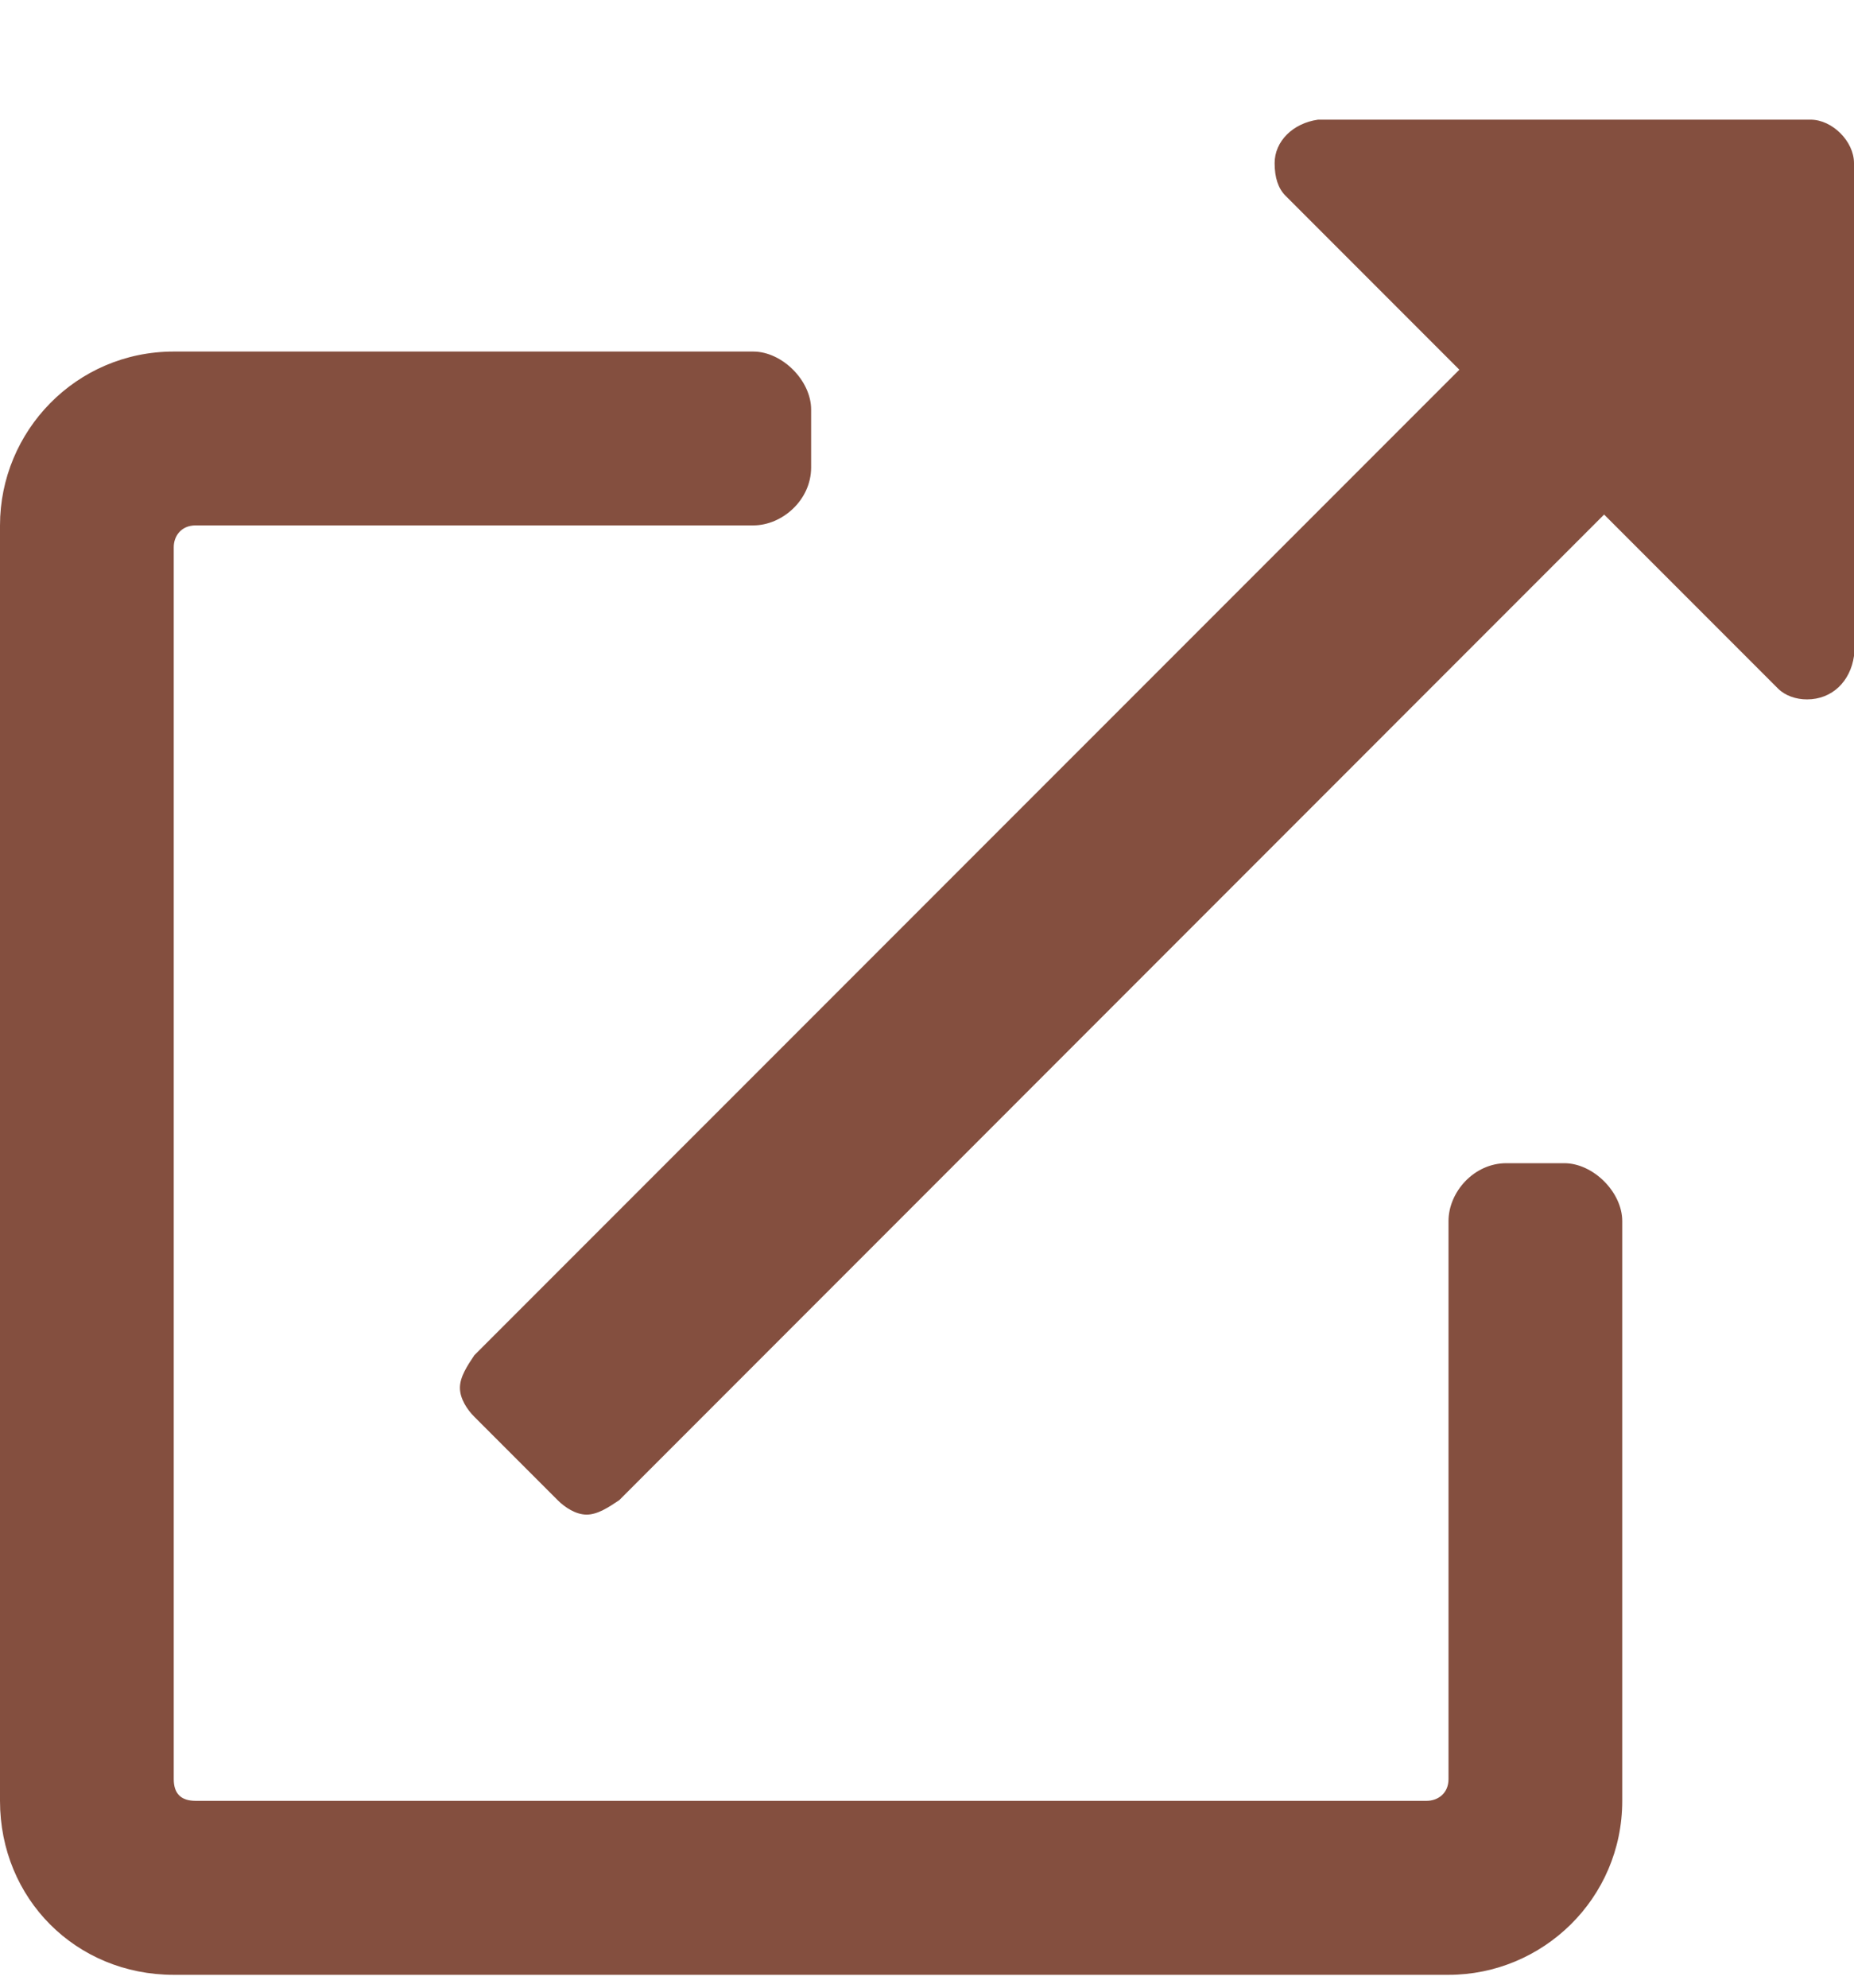
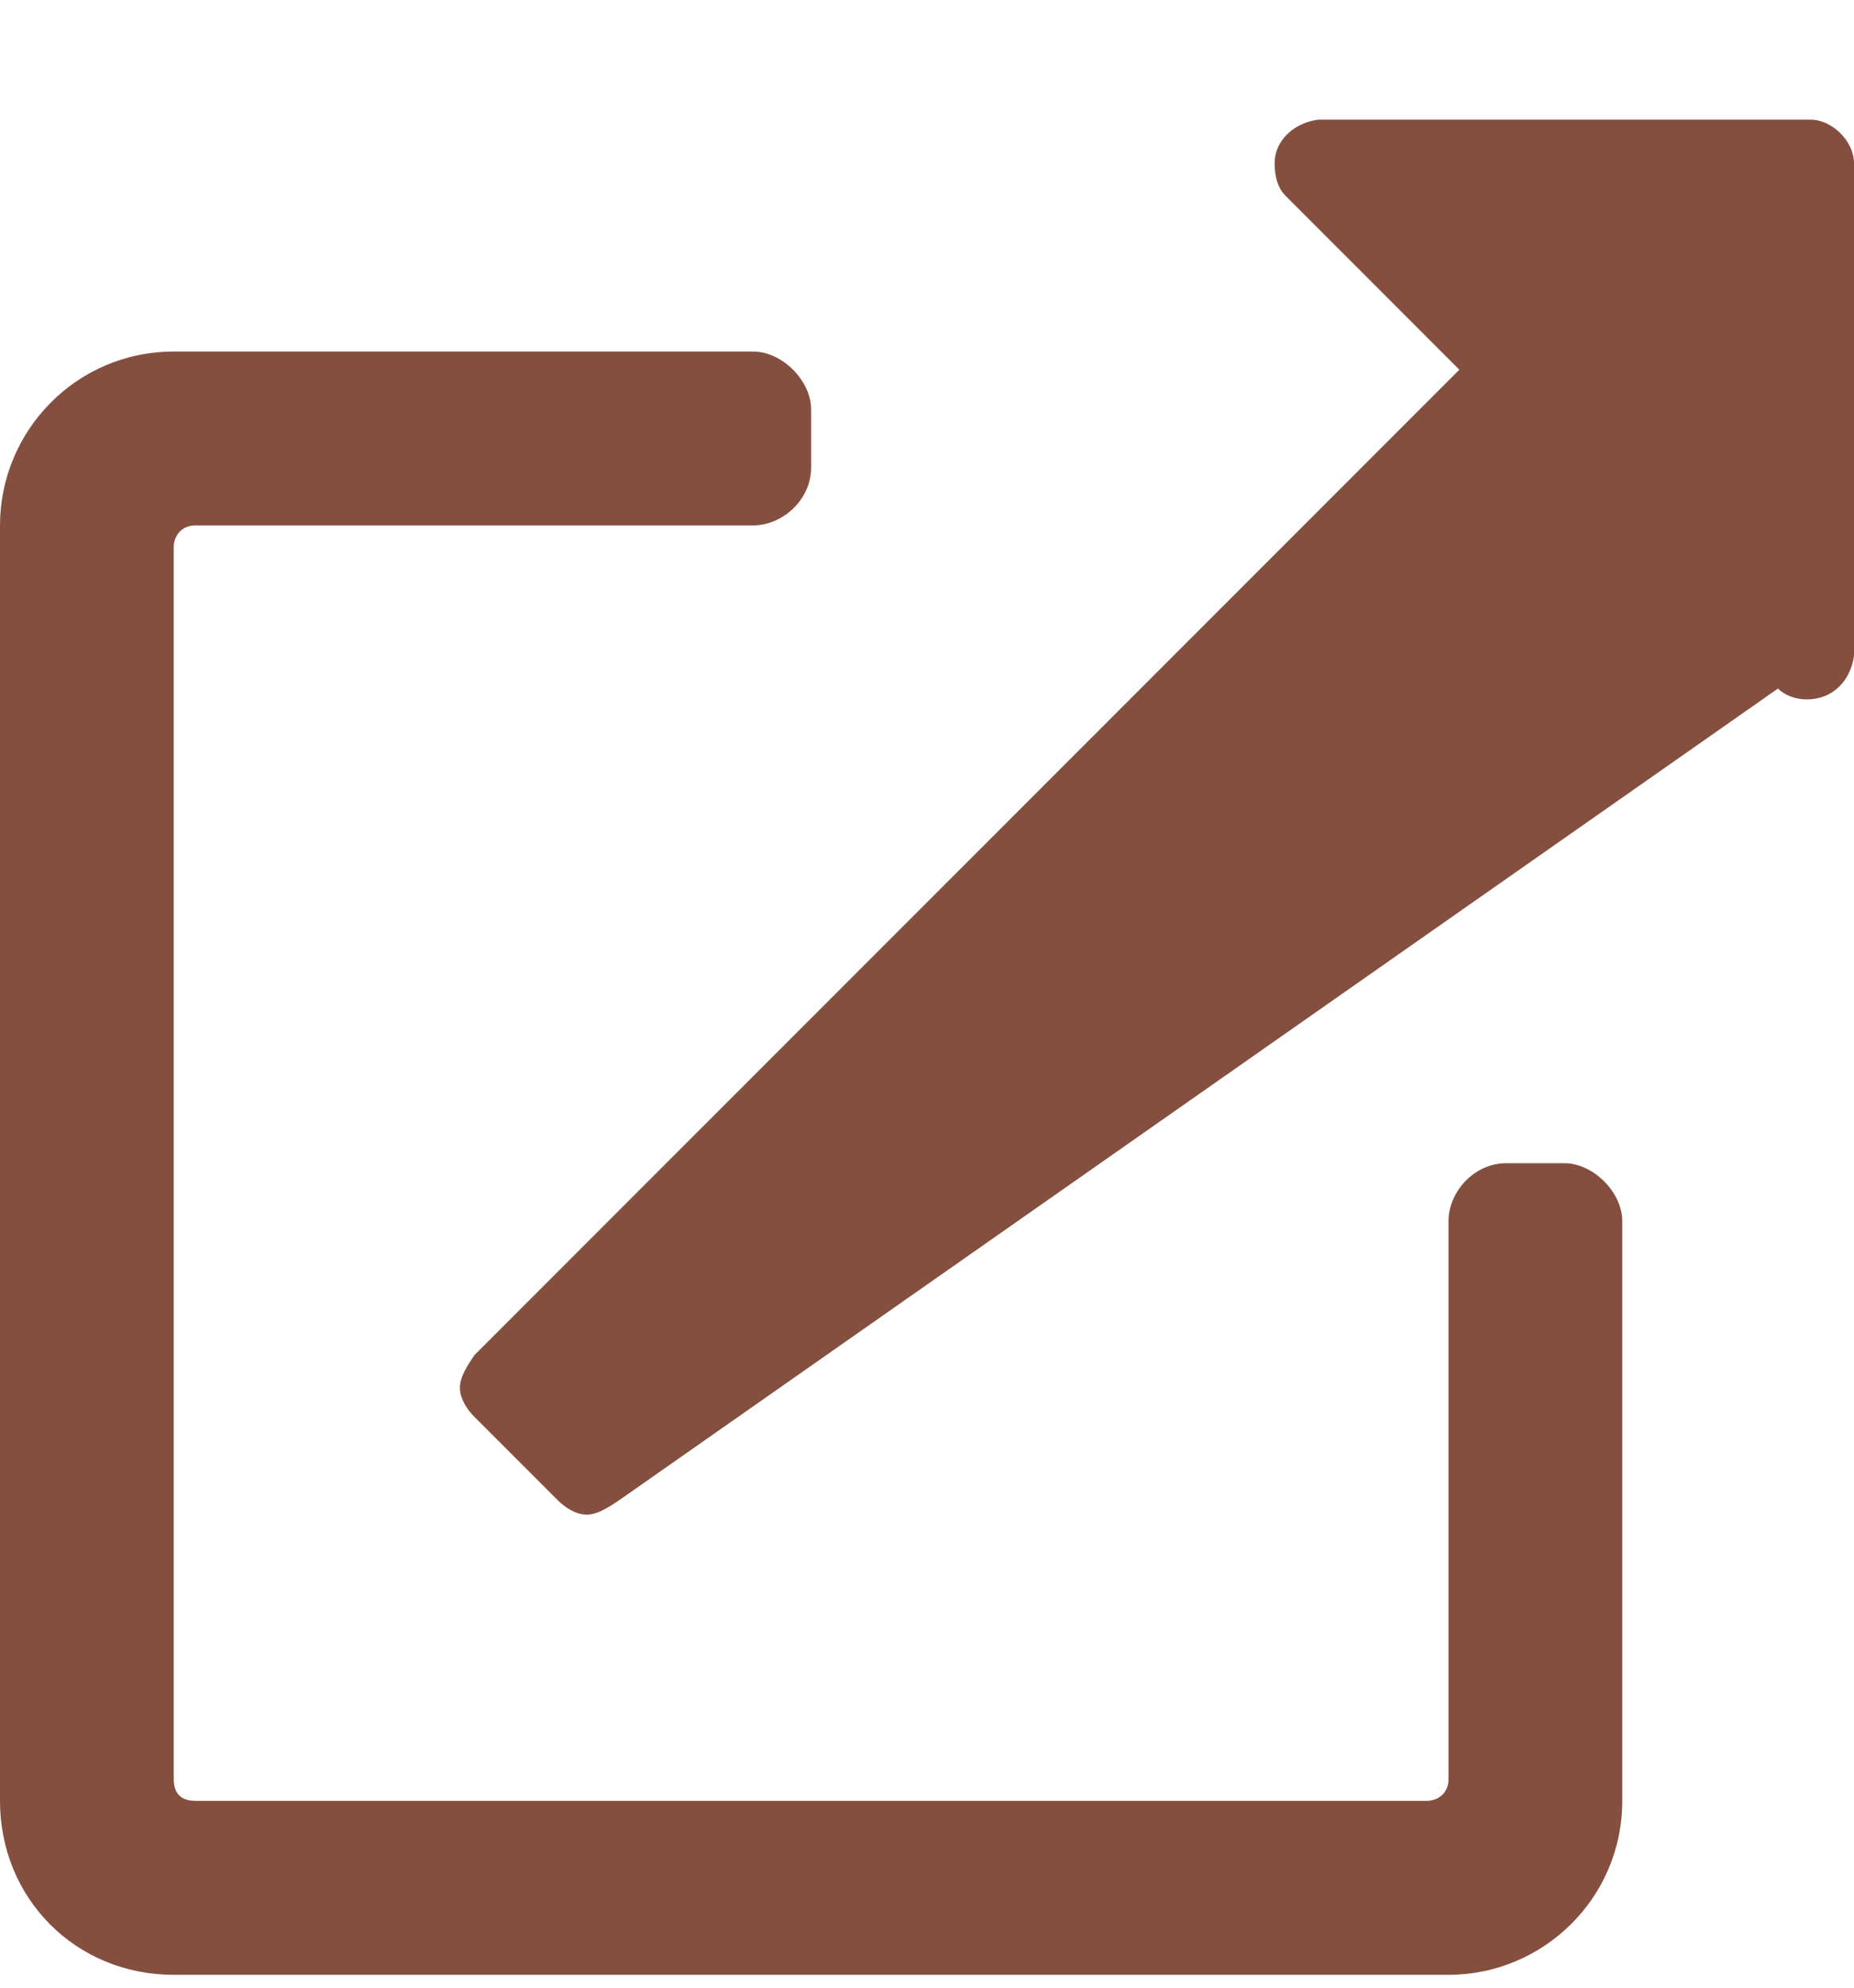
<svg xmlns="http://www.w3.org/2000/svg" width="14" height="15" viewBox="0 0 14 15" fill="none">
-   <path d="M11.812 8.778H11.375C11.129 8.778 10.938 8.997 10.938 9.215V13.426C10.938 13.536 10.855 13.59 10.773 13.59H1.477C1.367 13.59 1.312 13.536 1.312 13.426V4.129C1.312 4.047 1.367 3.965 1.477 3.965H5.688C5.906 3.965 6.125 3.774 6.125 3.528V3.09C6.125 2.872 5.906 2.653 5.688 2.653H1.312C0.574 2.653 0 3.254 0 3.965V13.59C0 14.329 0.574 14.903 1.312 14.903H10.938C11.648 14.903 12.25 14.329 12.25 13.59V9.215C12.25 8.997 12.031 8.778 11.812 8.778ZM13.672 0.903H9.953C9.762 0.93 9.625 1.067 9.625 1.231C9.625 1.34 9.652 1.422 9.707 1.477L11.02 2.79L3.582 10.227C3.527 10.309 3.473 10.391 3.473 10.473C3.473 10.555 3.527 10.637 3.582 10.692L4.211 11.321C4.266 11.376 4.348 11.43 4.43 11.43C4.512 11.43 4.594 11.376 4.676 11.321L12.113 3.883L13.426 5.196C13.48 5.25 13.562 5.278 13.645 5.278C13.836 5.278 13.973 5.141 14 4.95V1.231C14 1.067 13.836 0.903 13.672 0.903Z" fill="#844F3F" />
+   <path d="M11.812 8.778H11.375C11.129 8.778 10.938 8.997 10.938 9.215V13.426C10.938 13.536 10.855 13.59 10.773 13.59H1.477C1.367 13.59 1.312 13.536 1.312 13.426V4.129C1.312 4.047 1.367 3.965 1.477 3.965H5.688C5.906 3.965 6.125 3.774 6.125 3.528V3.09C6.125 2.872 5.906 2.653 5.688 2.653H1.312C0.574 2.653 0 3.254 0 3.965V13.59C0 14.329 0.574 14.903 1.312 14.903H10.938C11.648 14.903 12.25 14.329 12.25 13.59V9.215C12.25 8.997 12.031 8.778 11.812 8.778ZM13.672 0.903H9.953C9.762 0.93 9.625 1.067 9.625 1.231C9.625 1.34 9.652 1.422 9.707 1.477L11.02 2.79L3.582 10.227C3.527 10.309 3.473 10.391 3.473 10.473C3.473 10.555 3.527 10.637 3.582 10.692L4.211 11.321C4.266 11.376 4.348 11.43 4.43 11.43C4.512 11.43 4.594 11.376 4.676 11.321L13.426 5.196C13.48 5.25 13.562 5.278 13.645 5.278C13.836 5.278 13.973 5.141 14 4.95V1.231C14 1.067 13.836 0.903 13.672 0.903Z" fill="#844F3F" />
</svg>